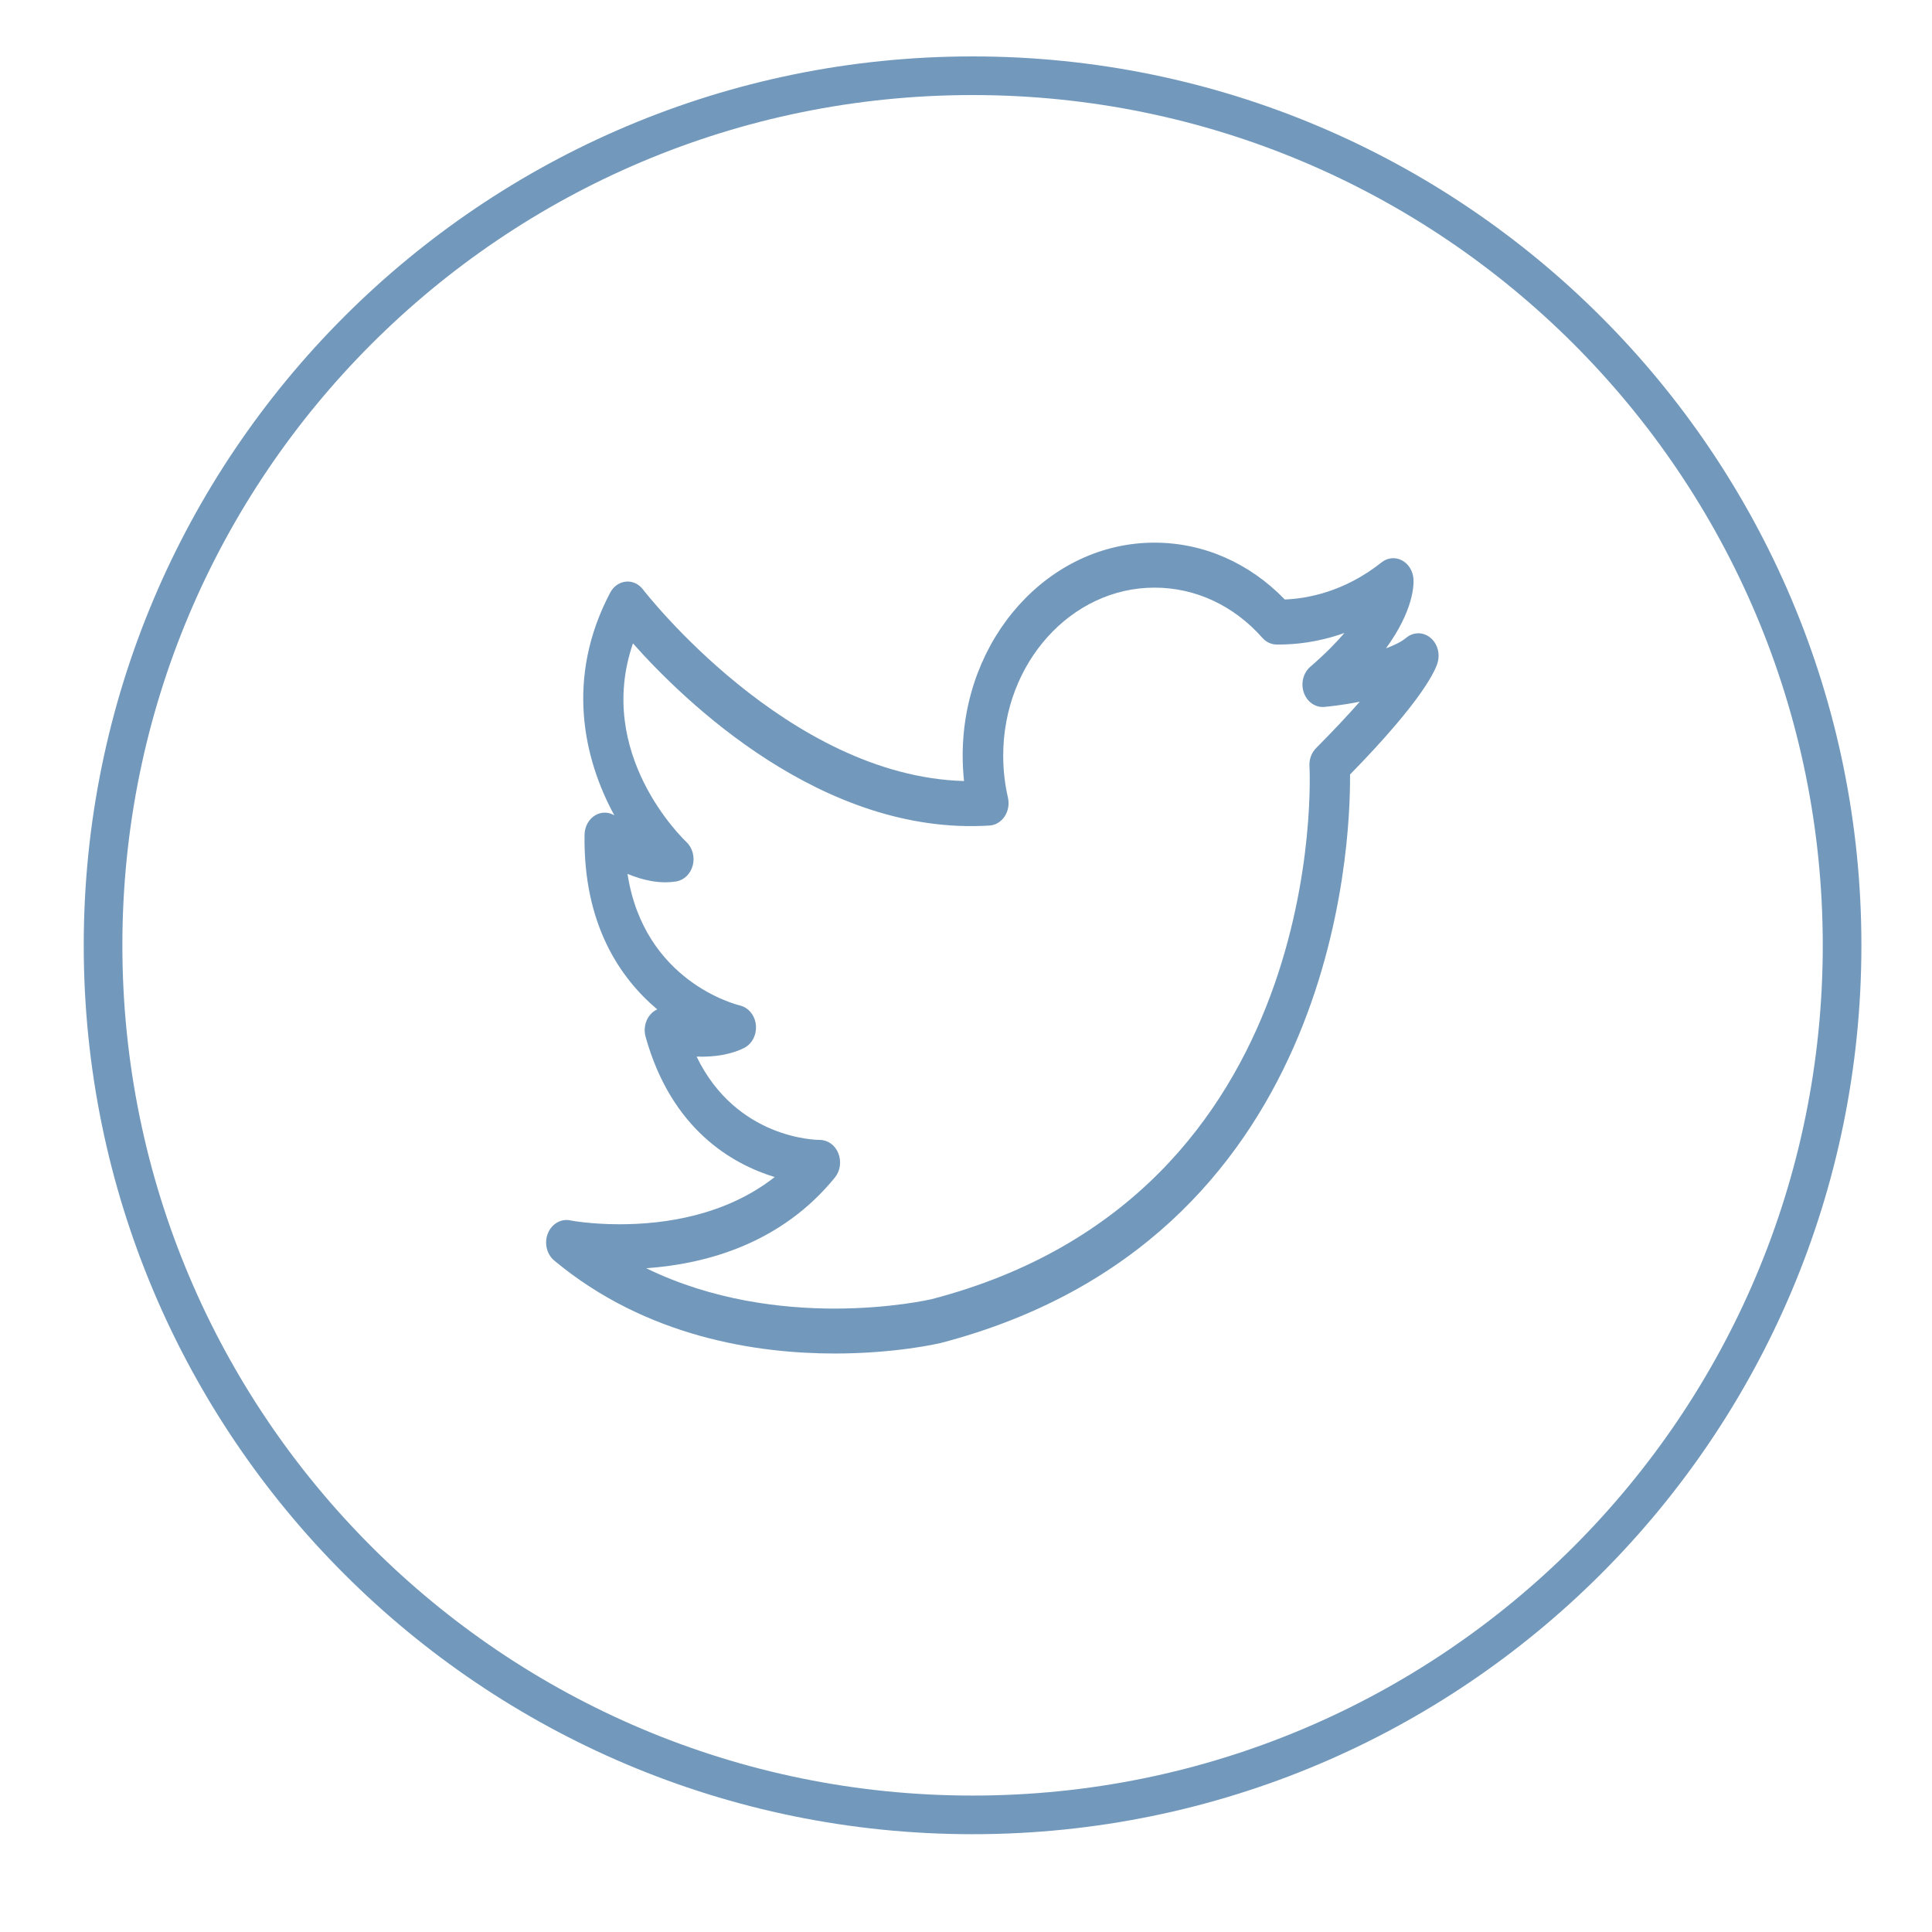
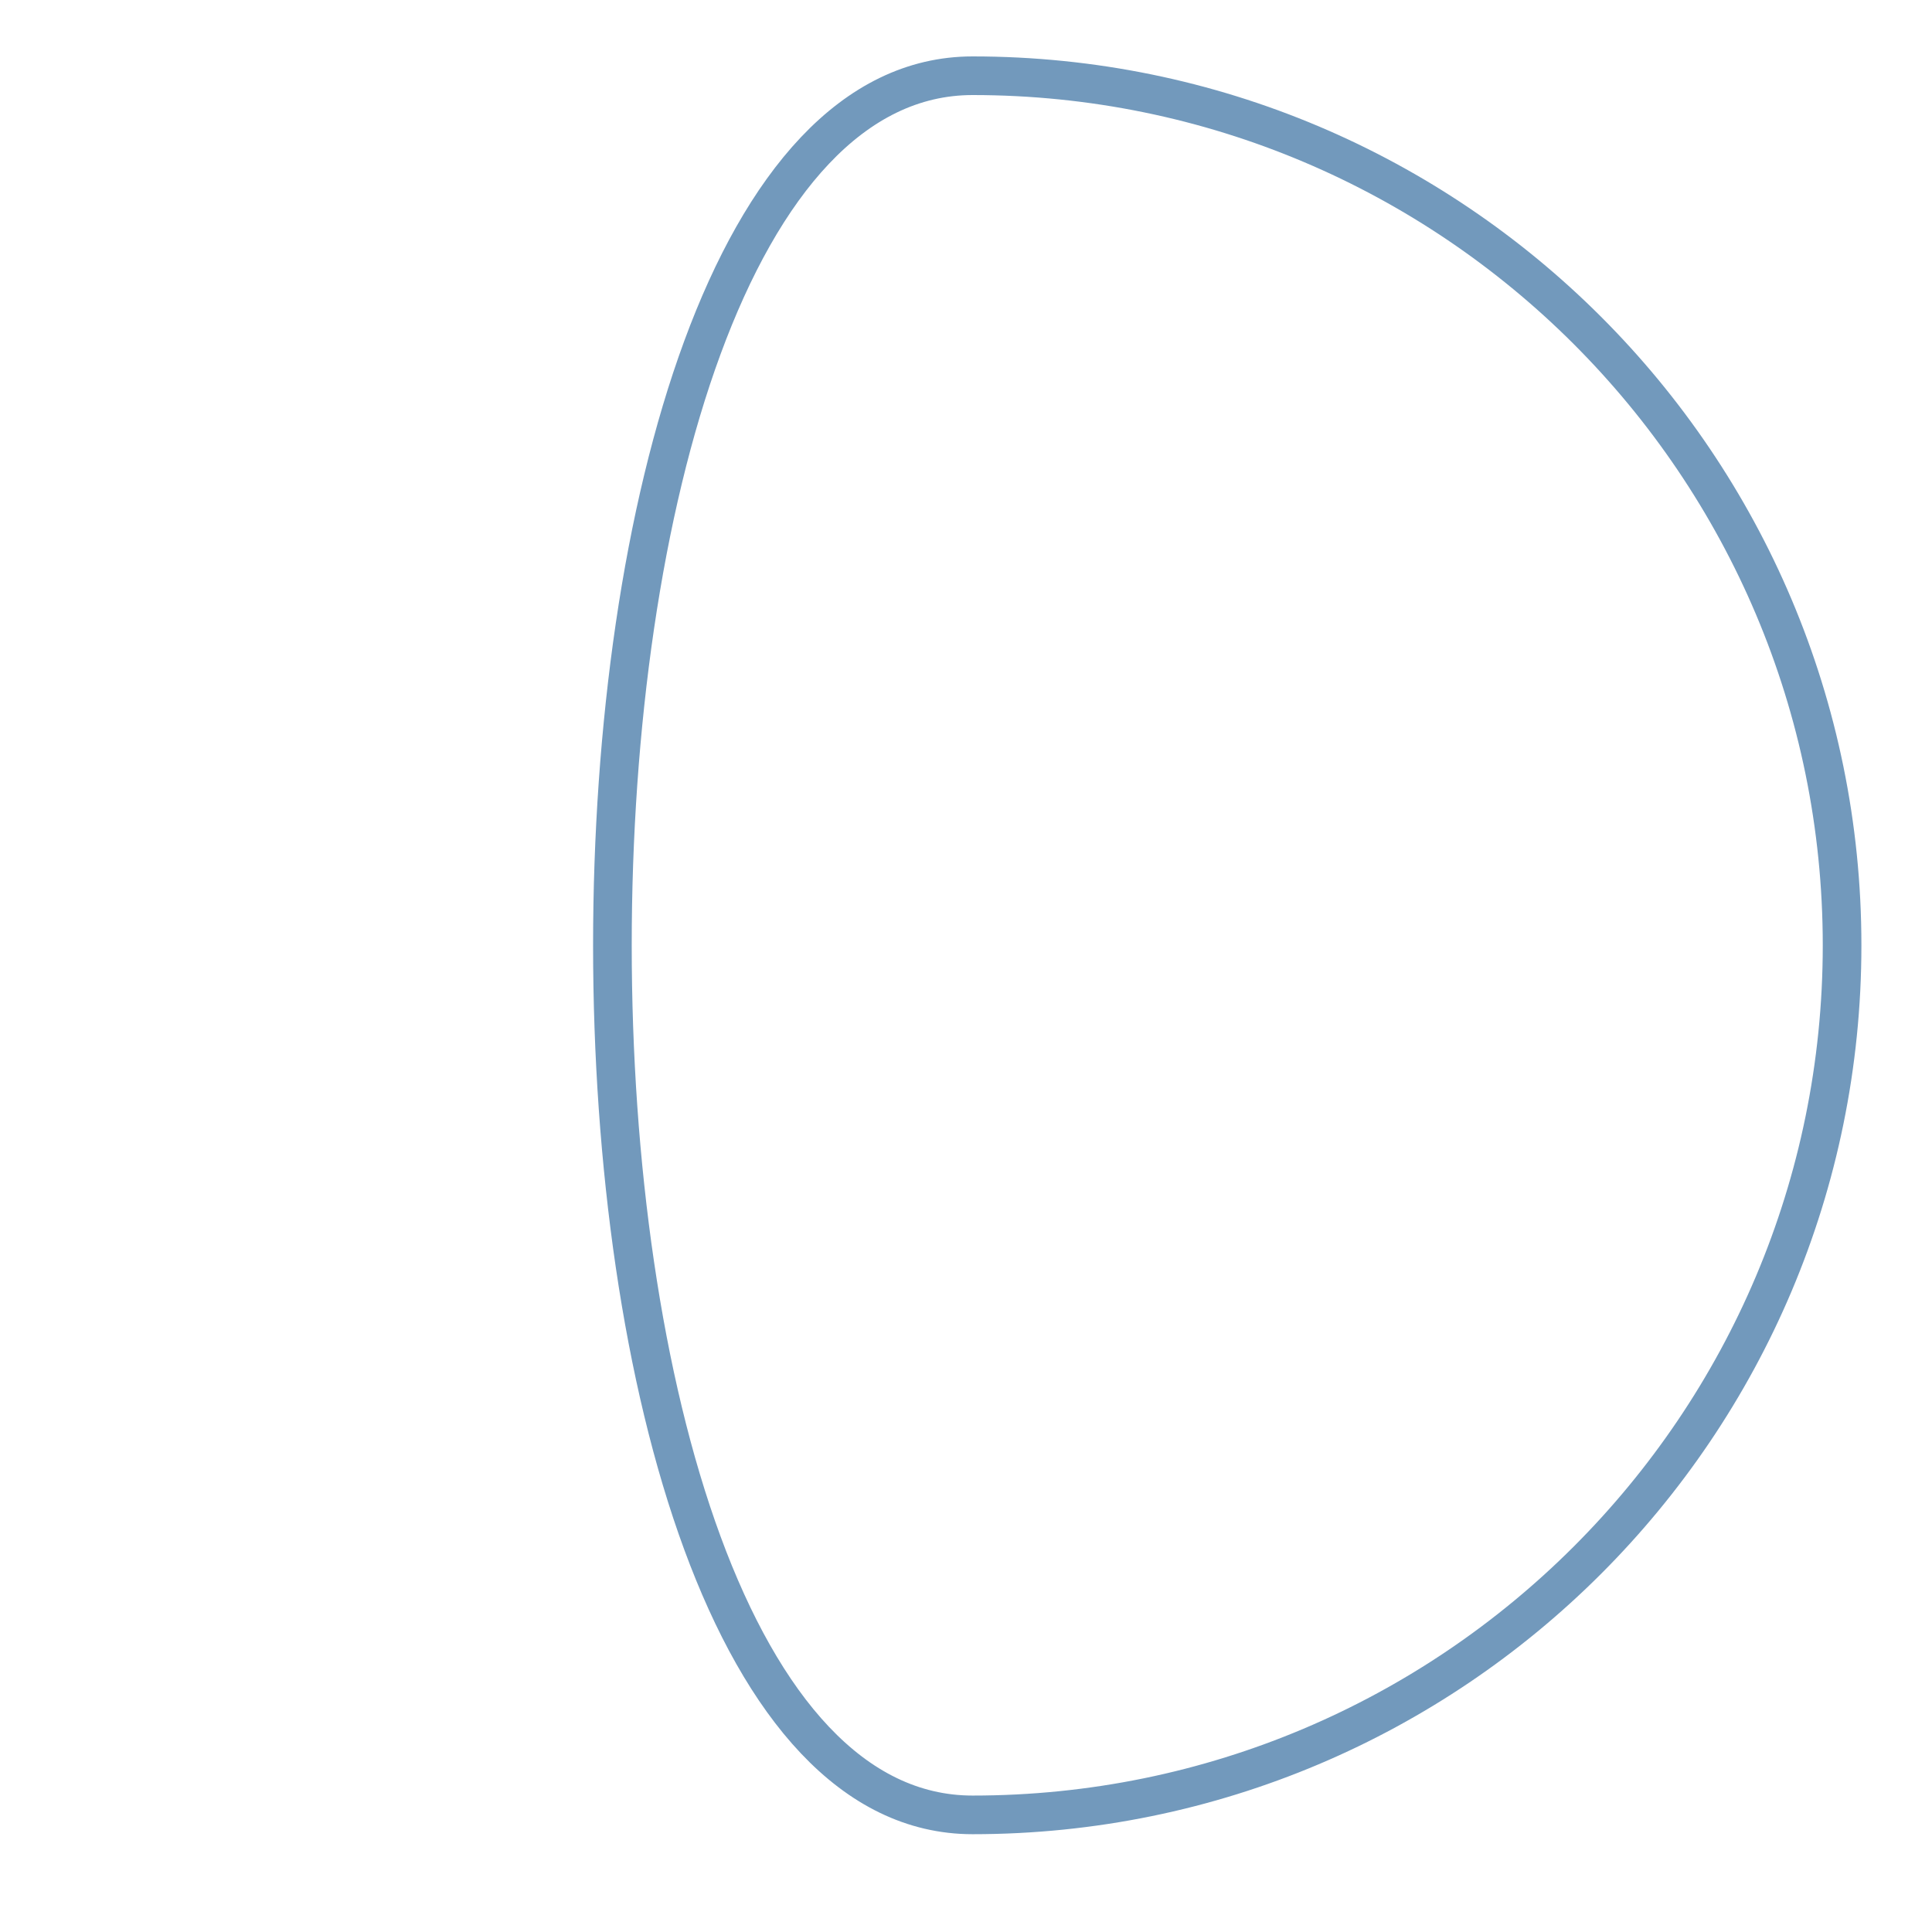
<svg xmlns="http://www.w3.org/2000/svg" version="1.1" id="Layer_1" x="0px" y="0px" width="50px" height="50px" viewBox="0 0 50 50" enable-background="new 0 0 50 50" xml:space="preserve">
-   <path fill-rule="evenodd" clip-rule="evenodd" fill="none" stroke="#7299BC" stroke-miterlimit="10" d="M25.17,1.96  c12.428,0,22.503,10.076,22.503,22.505S37.598,46.969,25.17,46.969S2.667,36.894,2.667,24.465S12.742,1.96,25.17,1.96z" />
-   <path fill="#7299BC" d="M21.599,35.029c-1.995,0-4.873-0.418-7.257-2.408c-0.193-0.162-0.262-0.45-0.165-0.697  c0.097-0.246,0.334-0.388,0.571-0.342c0.005,0.002,0.527,0.102,1.286,0.102c1.188,0,2.751-0.232,4.015-1.222  c-1.103-0.337-2.673-1.234-3.341-3.63c-0.055-0.197-0.012-0.412,0.113-0.564c0.054-0.064,0.118-0.114,0.188-0.146  c-0.962-0.81-1.915-2.199-1.881-4.519c0.003-0.217,0.115-0.415,0.29-0.511c0.154-0.085,0.333-0.08,0.481,0.009  c-0.797-1.462-1.271-3.554-0.108-5.762c0.085-0.163,0.237-0.269,0.406-0.286c0.171-0.018,0.335,0.06,0.444,0.203  c0.038,0.049,3.741,4.831,8.308,4.957c-0.023-0.217-0.035-0.437-0.035-0.657c0-3.04,2.227-5.512,4.963-5.512  c1.264,0,2.454,0.521,3.374,1.471c0.565-0.022,1.534-0.19,2.503-0.96c0.154-0.123,0.355-0.144,0.526-0.054  c0.172,0.089,0.286,0.274,0.301,0.484c0.01,0.161,0,0.815-0.711,1.794c0.216-0.08,0.4-0.171,0.524-0.274  c0.18-0.149,0.425-0.154,0.609-0.013c0.185,0.14,0.269,0.396,0.208,0.636c-0.048,0.191-0.354,0.956-2.272,2.916  c0.016,1.858-0.373,12.061-10.614,14.718C24.271,34.773,23.175,35.029,21.599,35.029z M16.725,32.822  c1.716,0.838,3.516,1.044,4.874,1.044c1.458,0,2.489-0.239,2.5-0.241c10.355-2.688,9.797-13.682,9.79-13.792  c-0.012-0.178,0.052-0.351,0.17-0.471c0.472-0.475,0.842-0.873,1.132-1.202c-0.462,0.092-0.834,0.128-0.919,0.135  c-0.229,0.021-0.446-0.13-0.529-0.37c-0.084-0.24-0.016-0.512,0.168-0.67c0.373-0.321,0.661-0.614,0.883-0.874  c-0.691,0.248-1.294,0.299-1.68,0.299l-0.08,0c-0.137-0.002-0.269-0.065-0.364-0.173c-0.742-0.838-1.733-1.299-2.791-1.299  c-2.159,0-3.916,1.951-3.916,4.349c0,0.367,0.041,0.731,0.122,1.083c0.039,0.168,0.008,0.348-0.084,0.488  c-0.093,0.141-0.237,0.228-0.394,0.237c-4.323,0.271-7.908-3.228-9.226-4.714c-0.982,2.858,1.279,5.042,1.384,5.141  c0.156,0.148,0.221,0.384,0.164,0.603c-0.057,0.22-0.224,0.382-0.427,0.416c-0.438,0.072-0.89-0.038-1.262-0.195  c0.428,2.779,2.8,3.379,2.911,3.406c0.221,0.053,0.388,0.257,0.411,0.506c0.024,0.25-0.097,0.488-0.303,0.593  c-0.321,0.162-0.754,0.241-1.231,0.224c1.031,2.129,3.092,2.156,3.188,2.156c0.207,0,0.396,0.135,0.48,0.346  c0.084,0.21,0.051,0.455-0.088,0.626C20.223,32.176,18.296,32.711,16.725,32.822z" />
+   <path fill-rule="evenodd" clip-rule="evenodd" fill="none" stroke="#7299BC" stroke-miterlimit="10" d="M25.17,1.96  c12.428,0,22.503,10.076,22.503,22.505S37.598,46.969,25.17,46.969S12.742,1.96,25.17,1.96z" />
</svg>